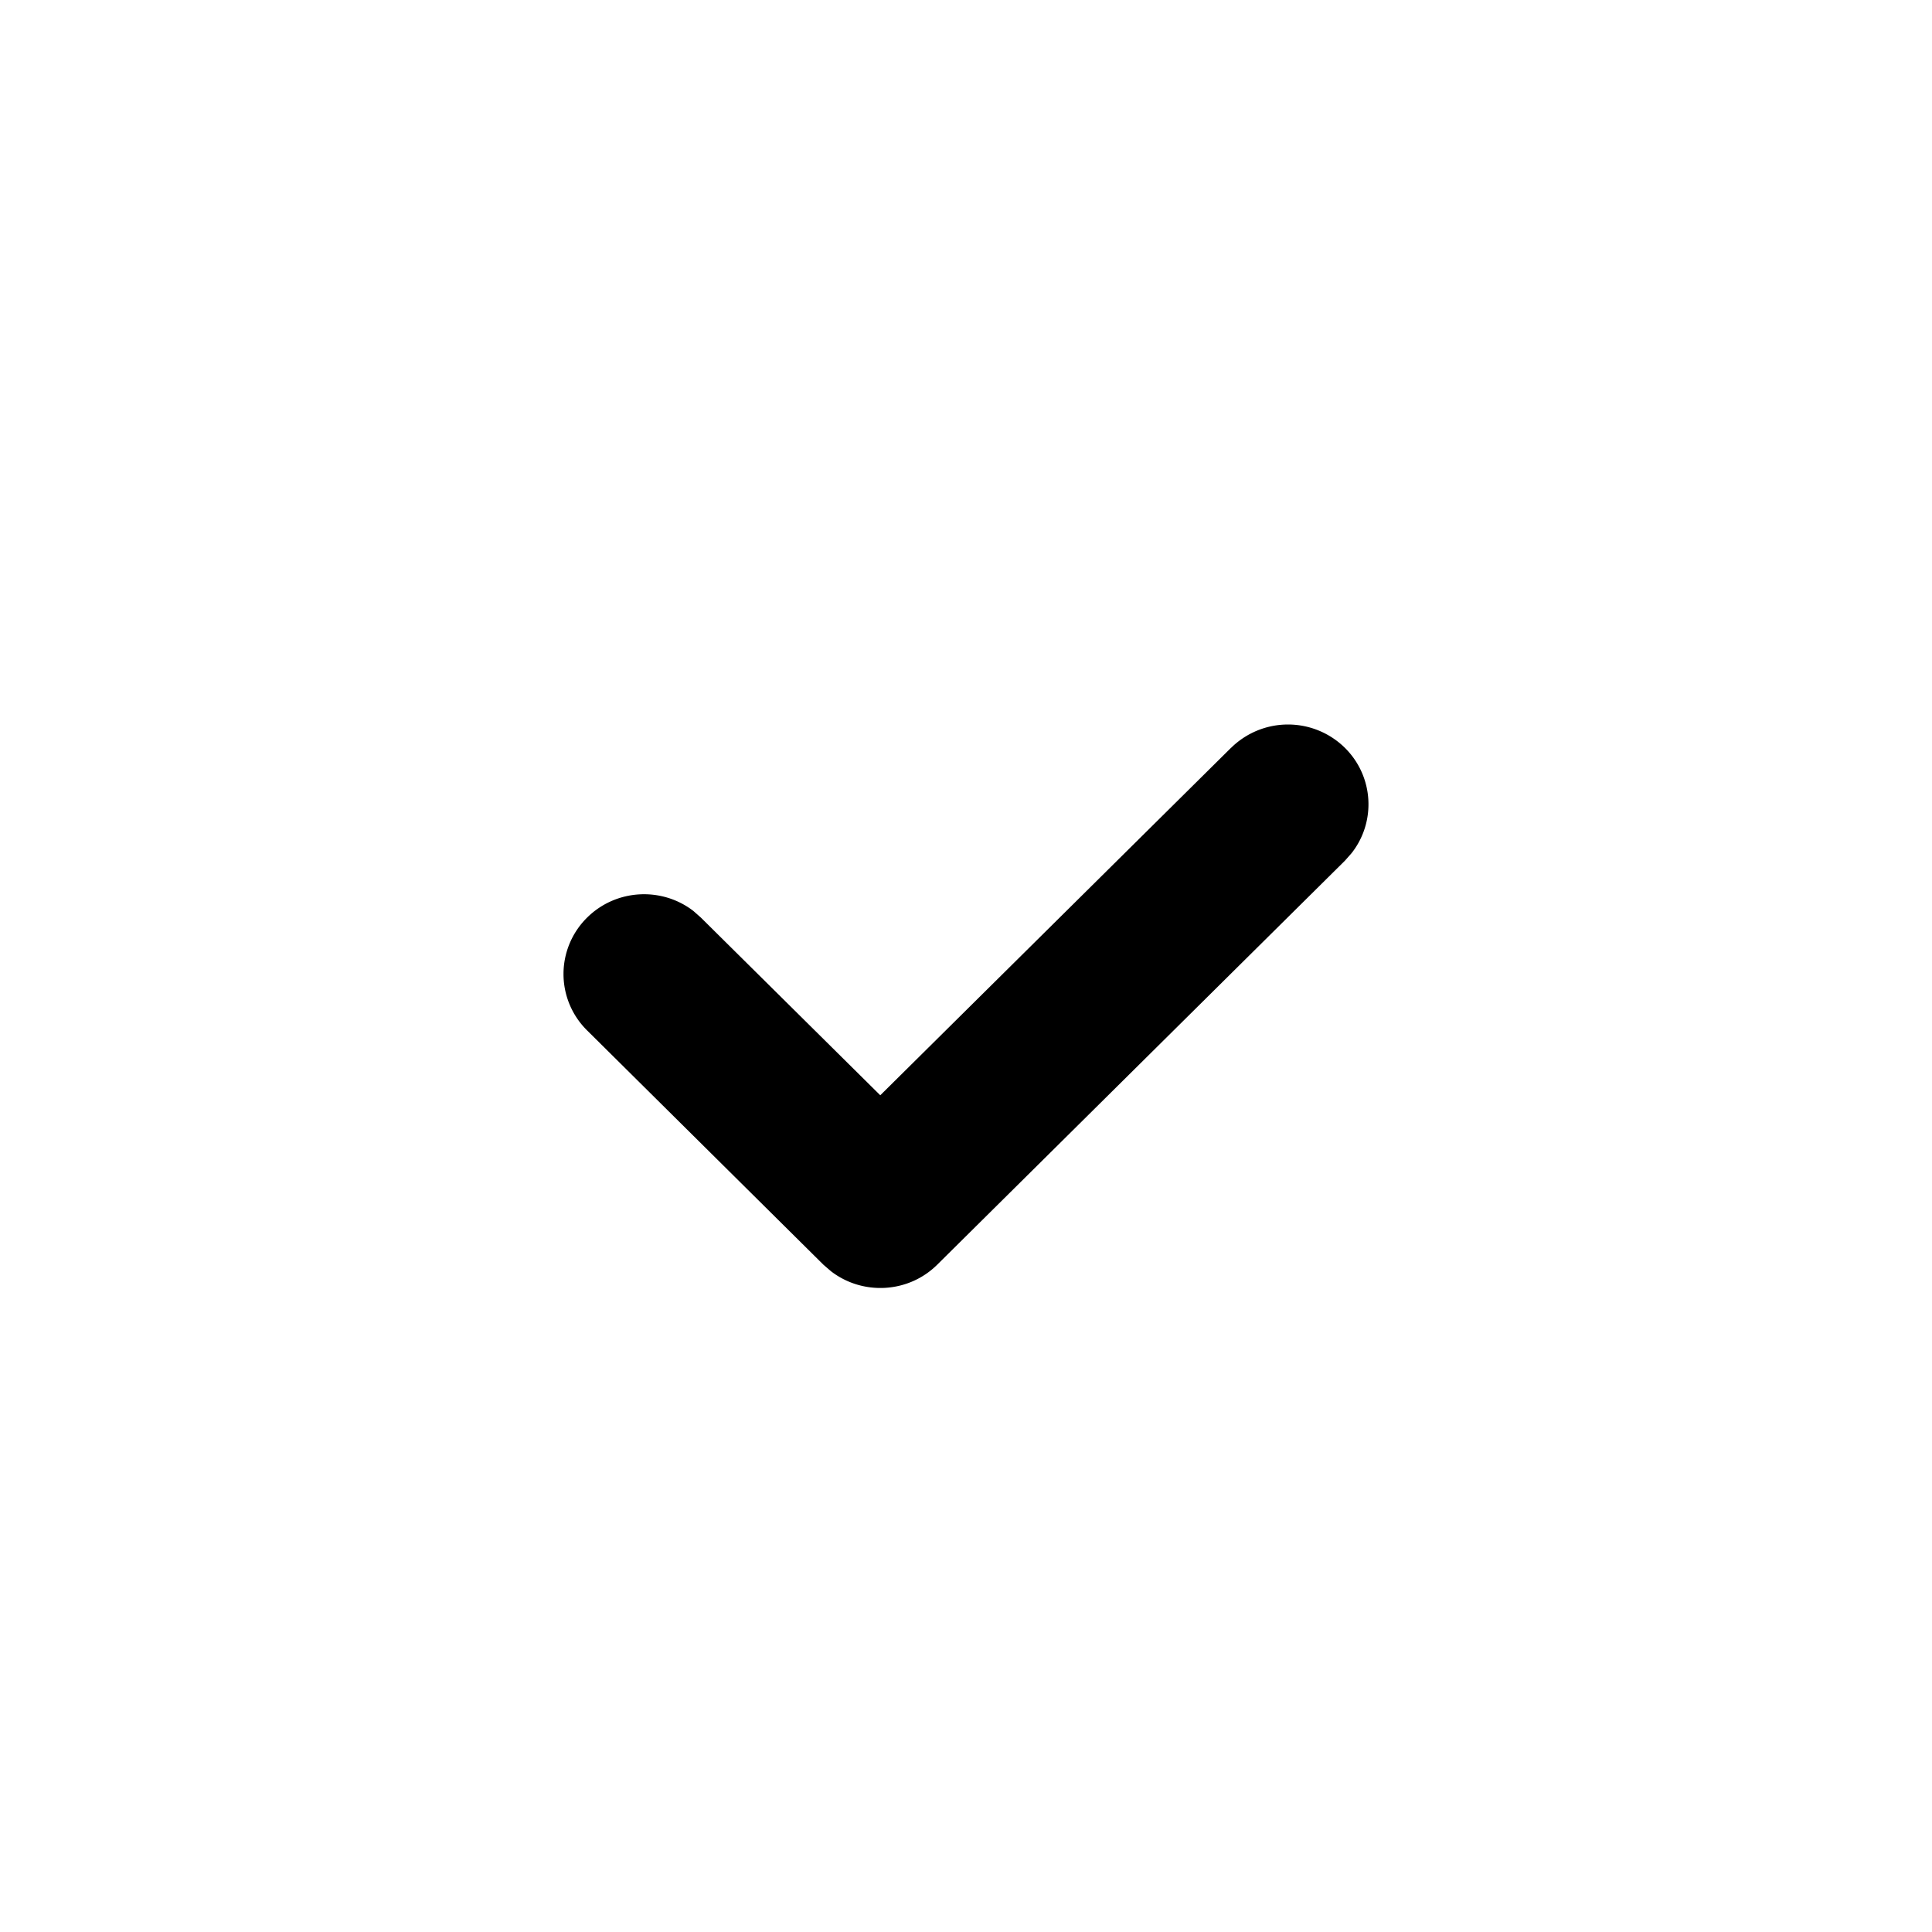
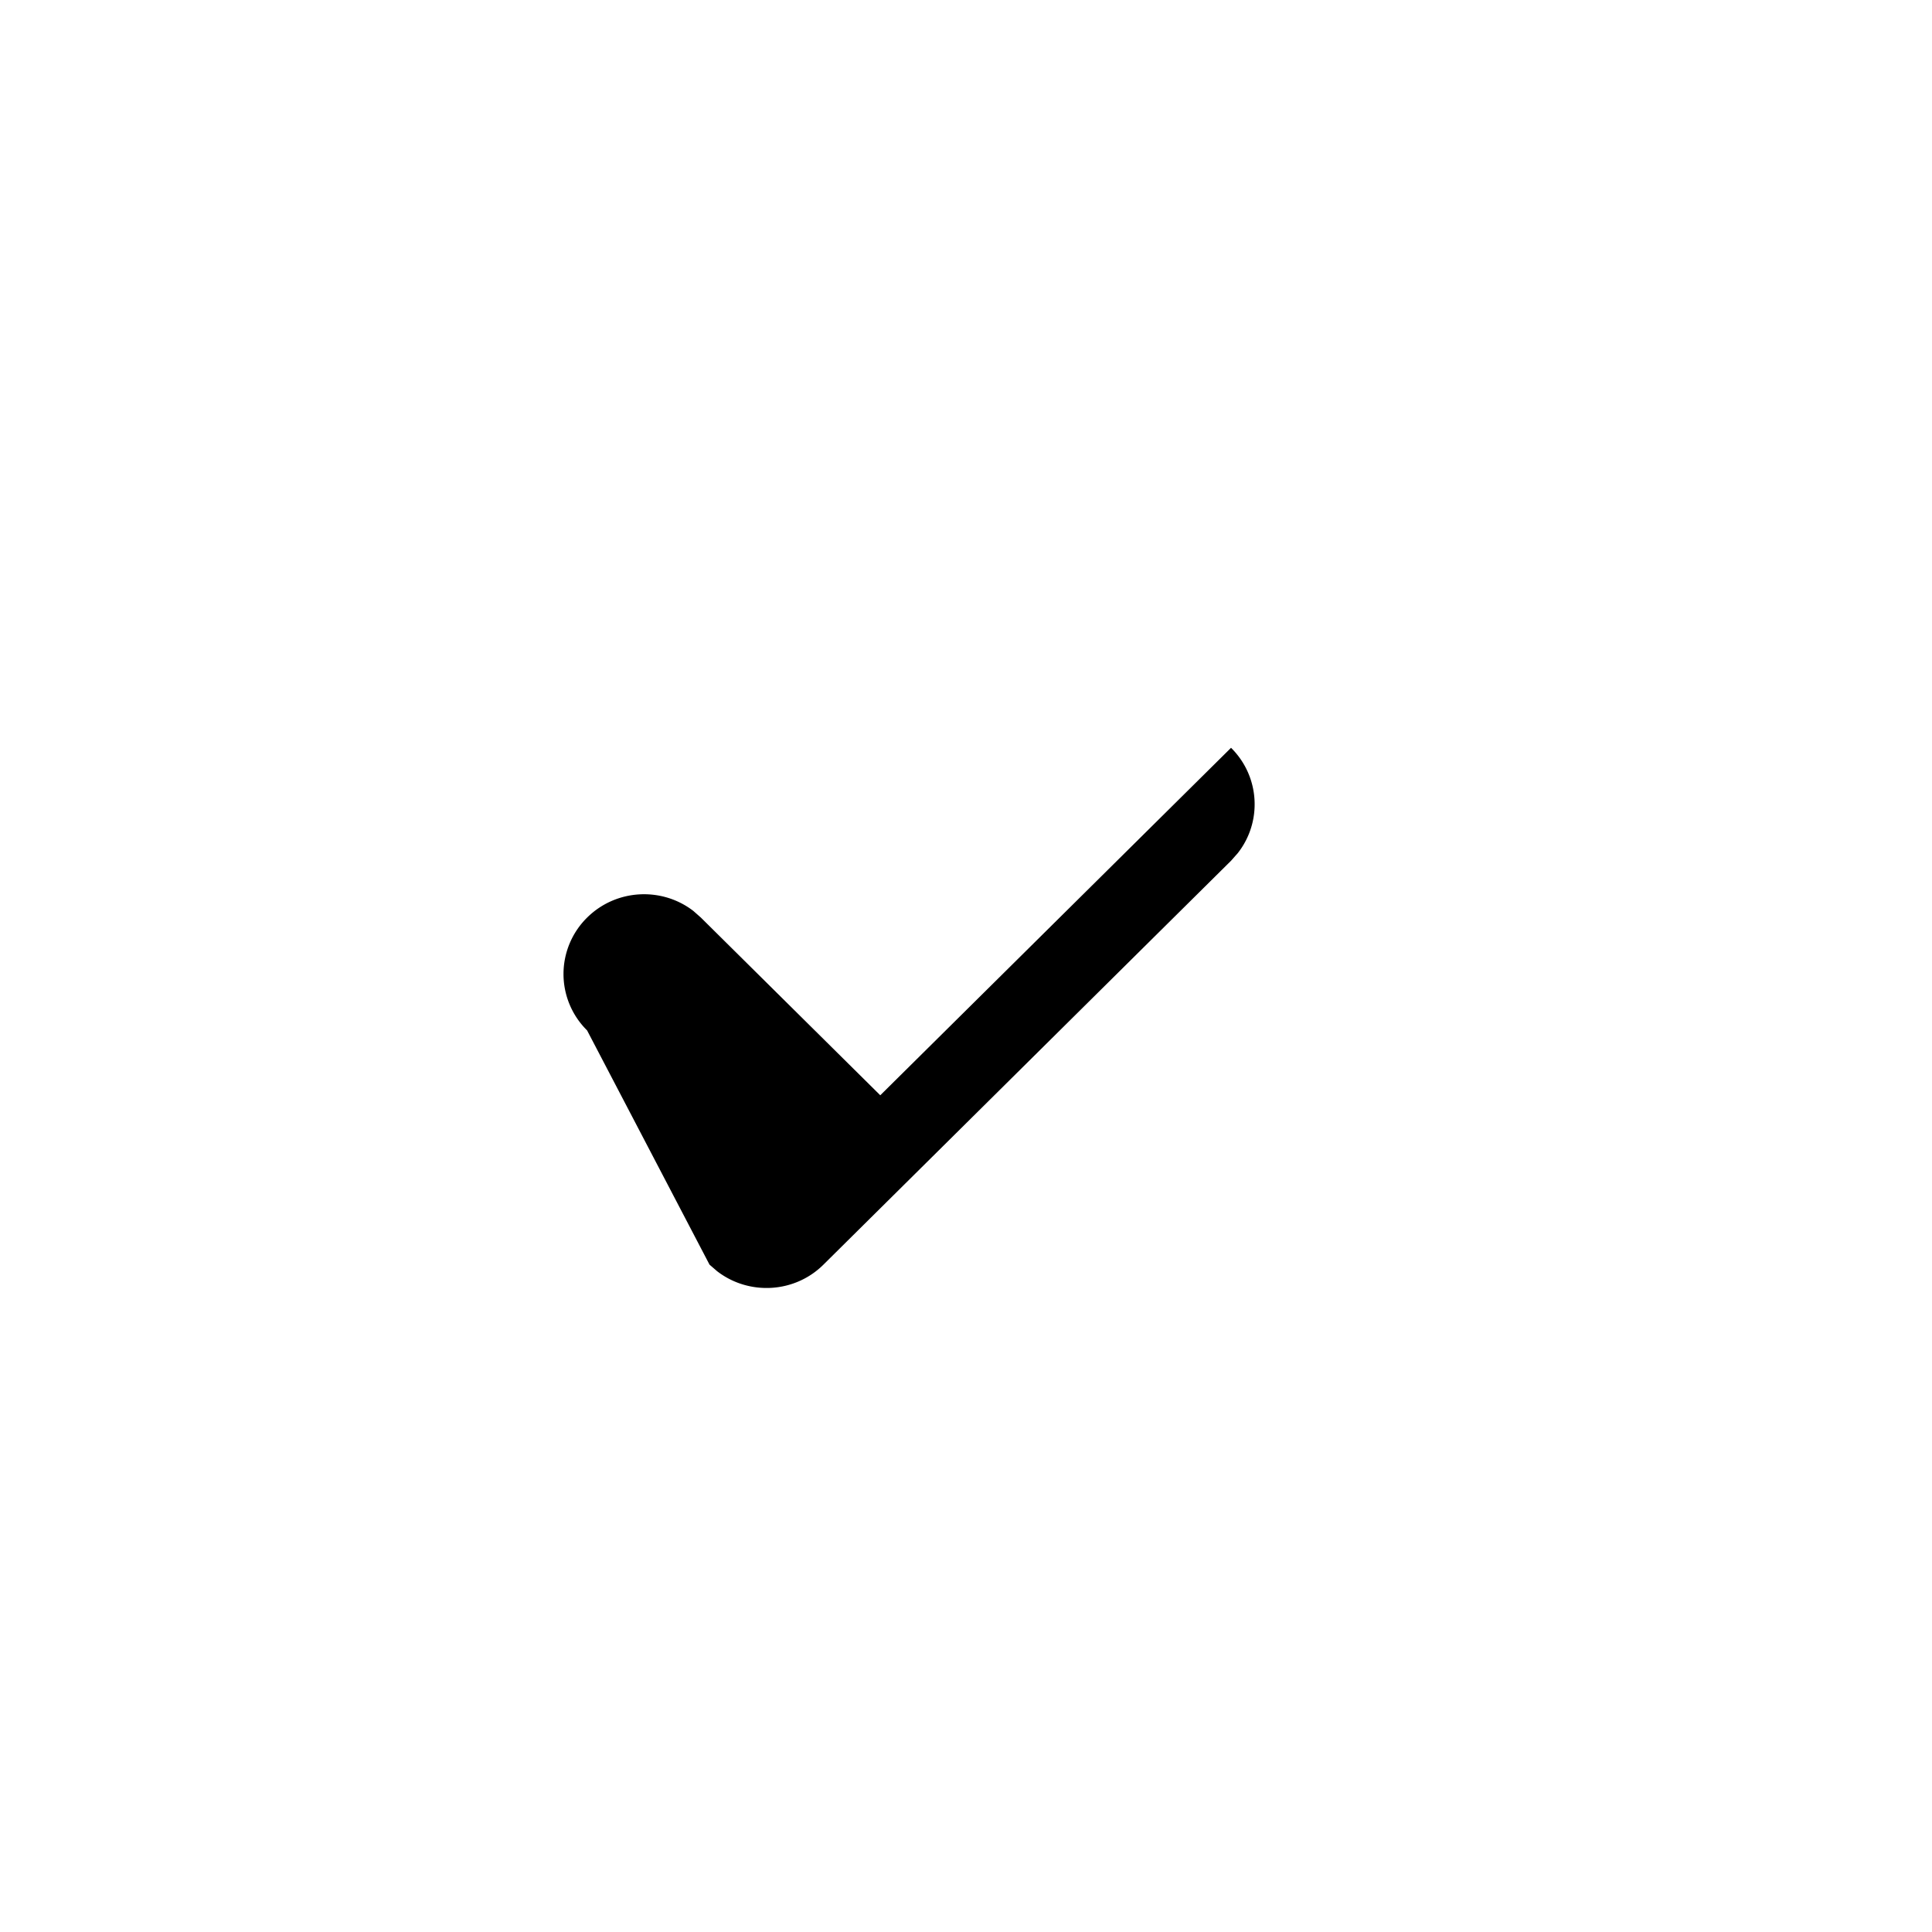
<svg xmlns="http://www.w3.org/2000/svg" class="icon" width="200px" height="200.00px" viewBox="0 0 1024 1024" version="1.1">
-   <path d="M652.501 396.373a42.965 42.965 0 0 1 60.331 0c15.36 15.232 16.555 39.253 3.541 55.808l-3.541 4.011-216.064 214.101c-15.36 15.232-39.595 16.384-56.32 3.499l-4.053-3.499L311.168 546.133a41.984 41.984 0 0 1 0-59.776c15.36-15.232 39.595-16.427 56.32-3.541l4.011 3.541 95.061 94.165 185.941-184.192z" />
+   <path d="M652.501 396.373c15.36 15.232 16.555 39.253 3.541 55.808l-3.541 4.011-216.064 214.101c-15.36 15.232-39.595 16.384-56.32 3.499l-4.053-3.499L311.168 546.133a41.984 41.984 0 0 1 0-59.776c15.36-15.232 39.595-16.427 56.32-3.541l4.011 3.541 95.061 94.165 185.941-184.192z" />
</svg>